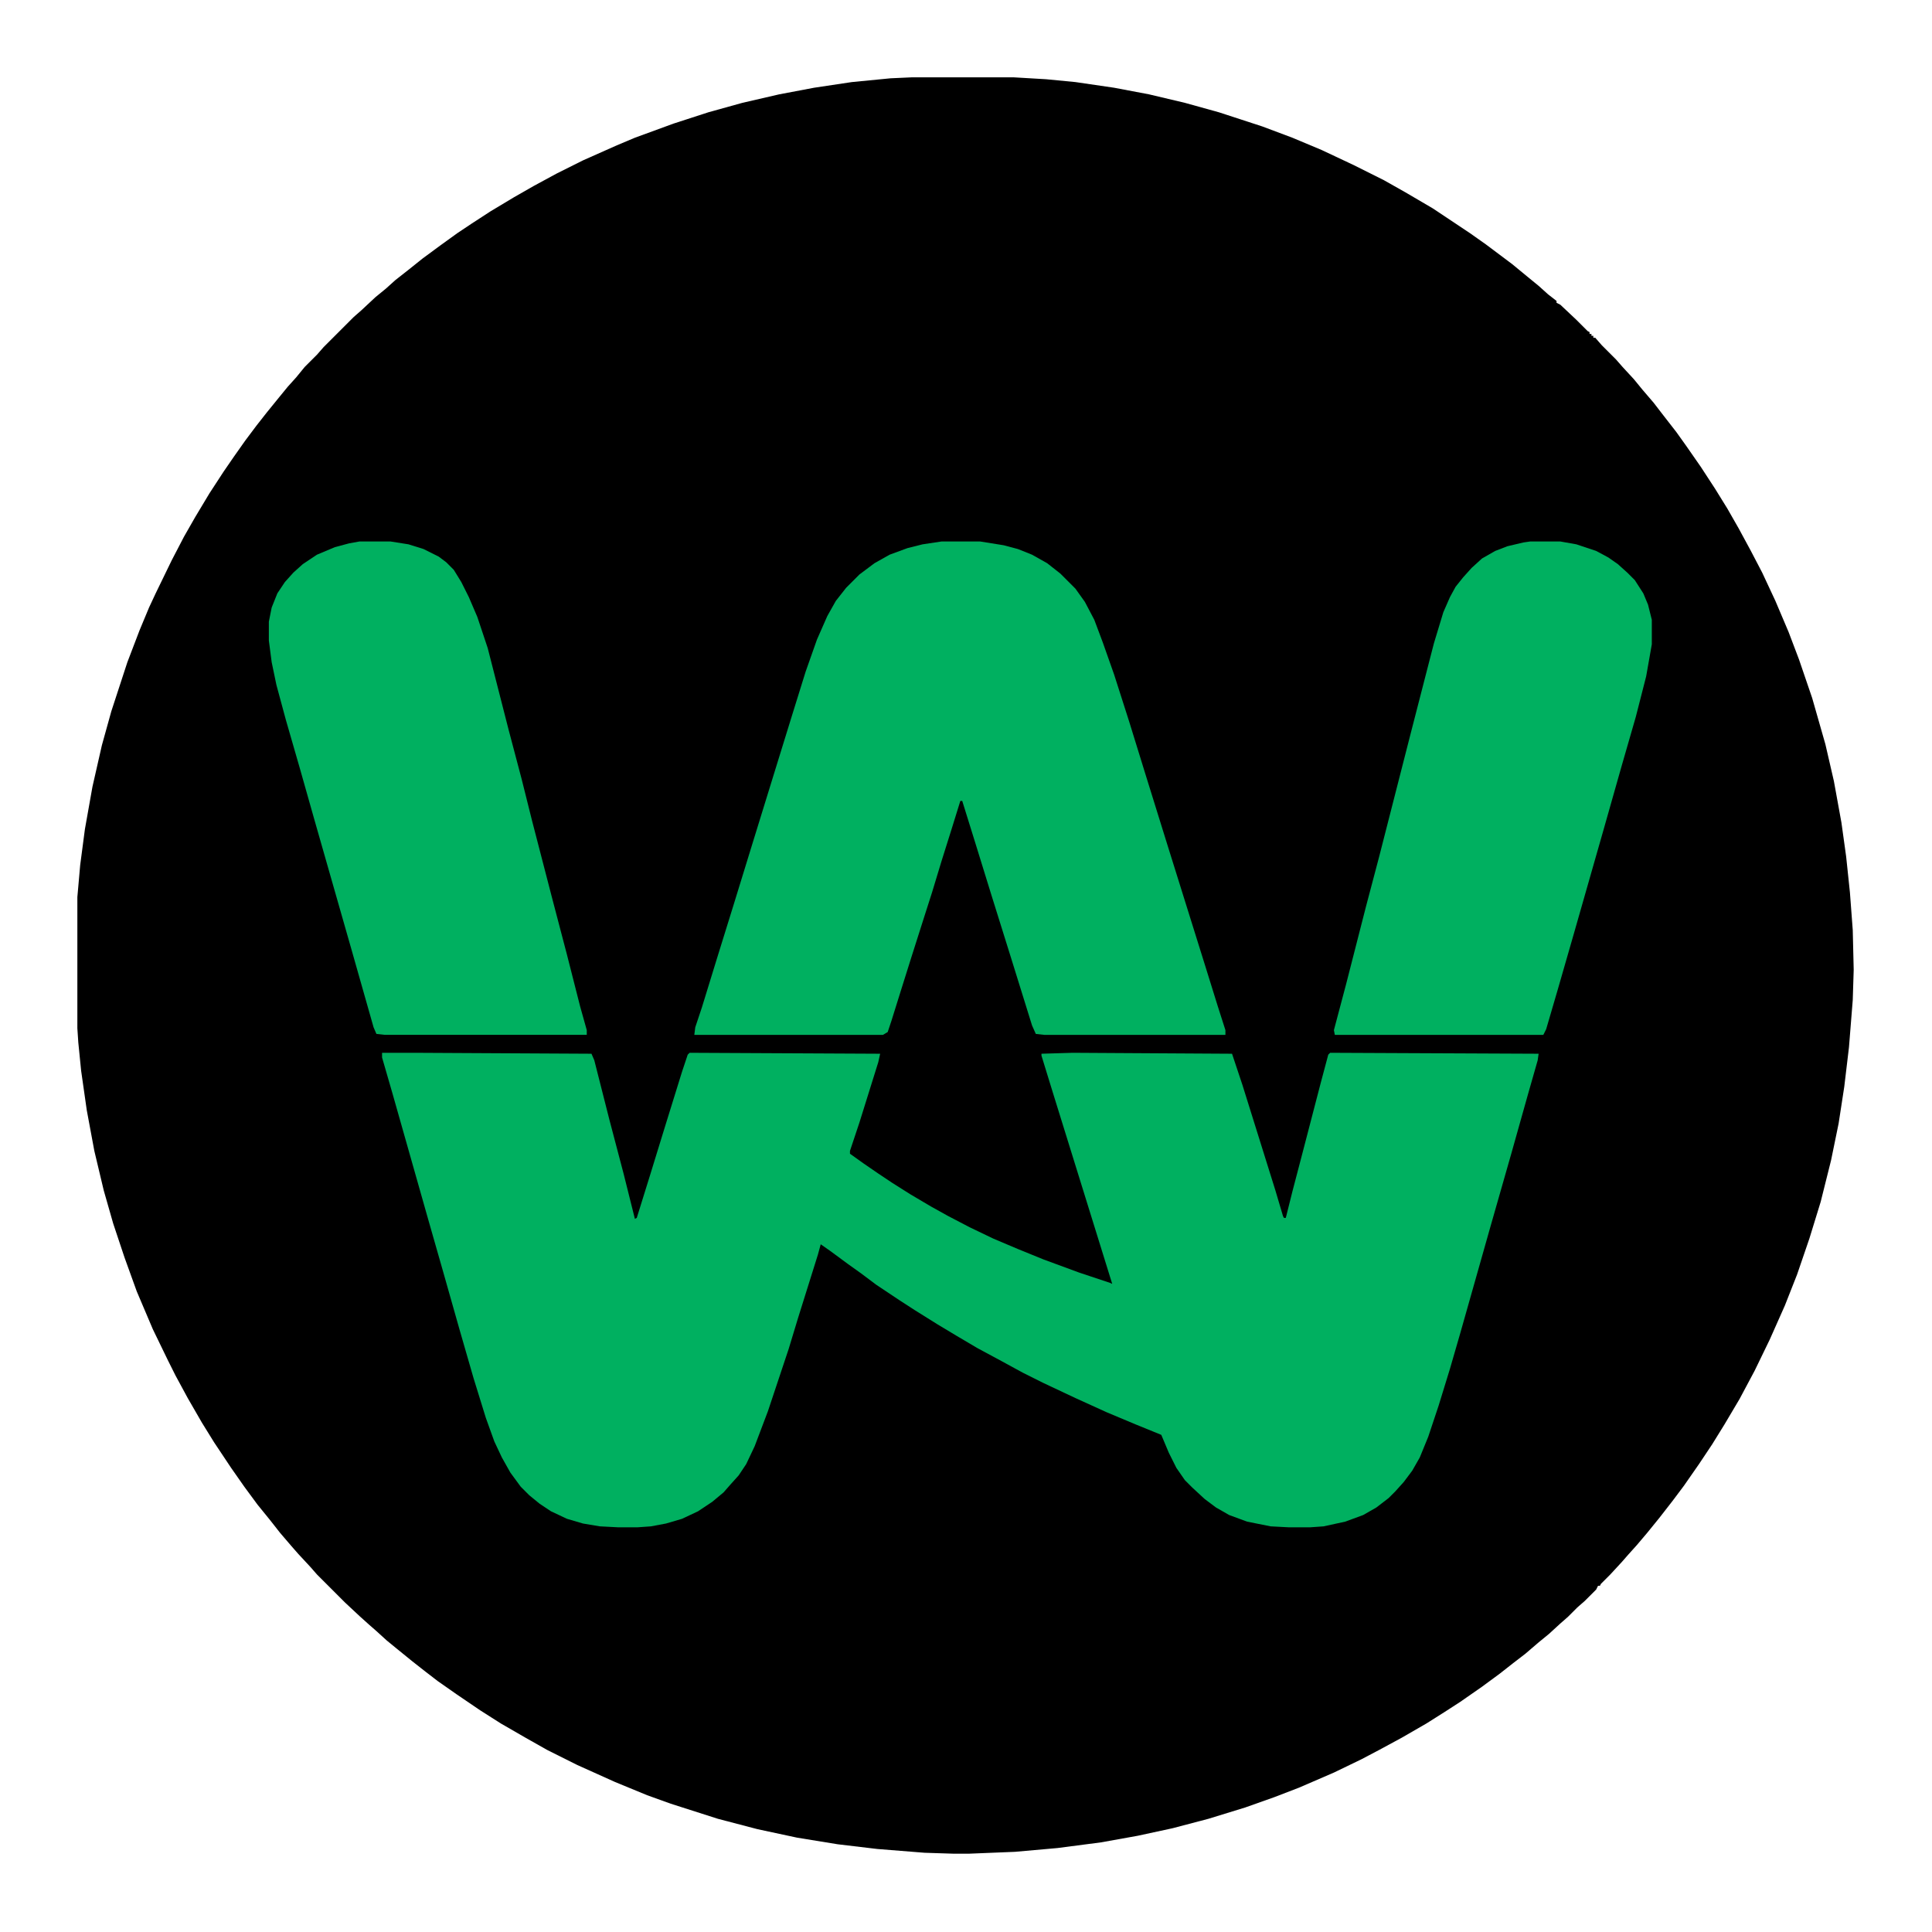
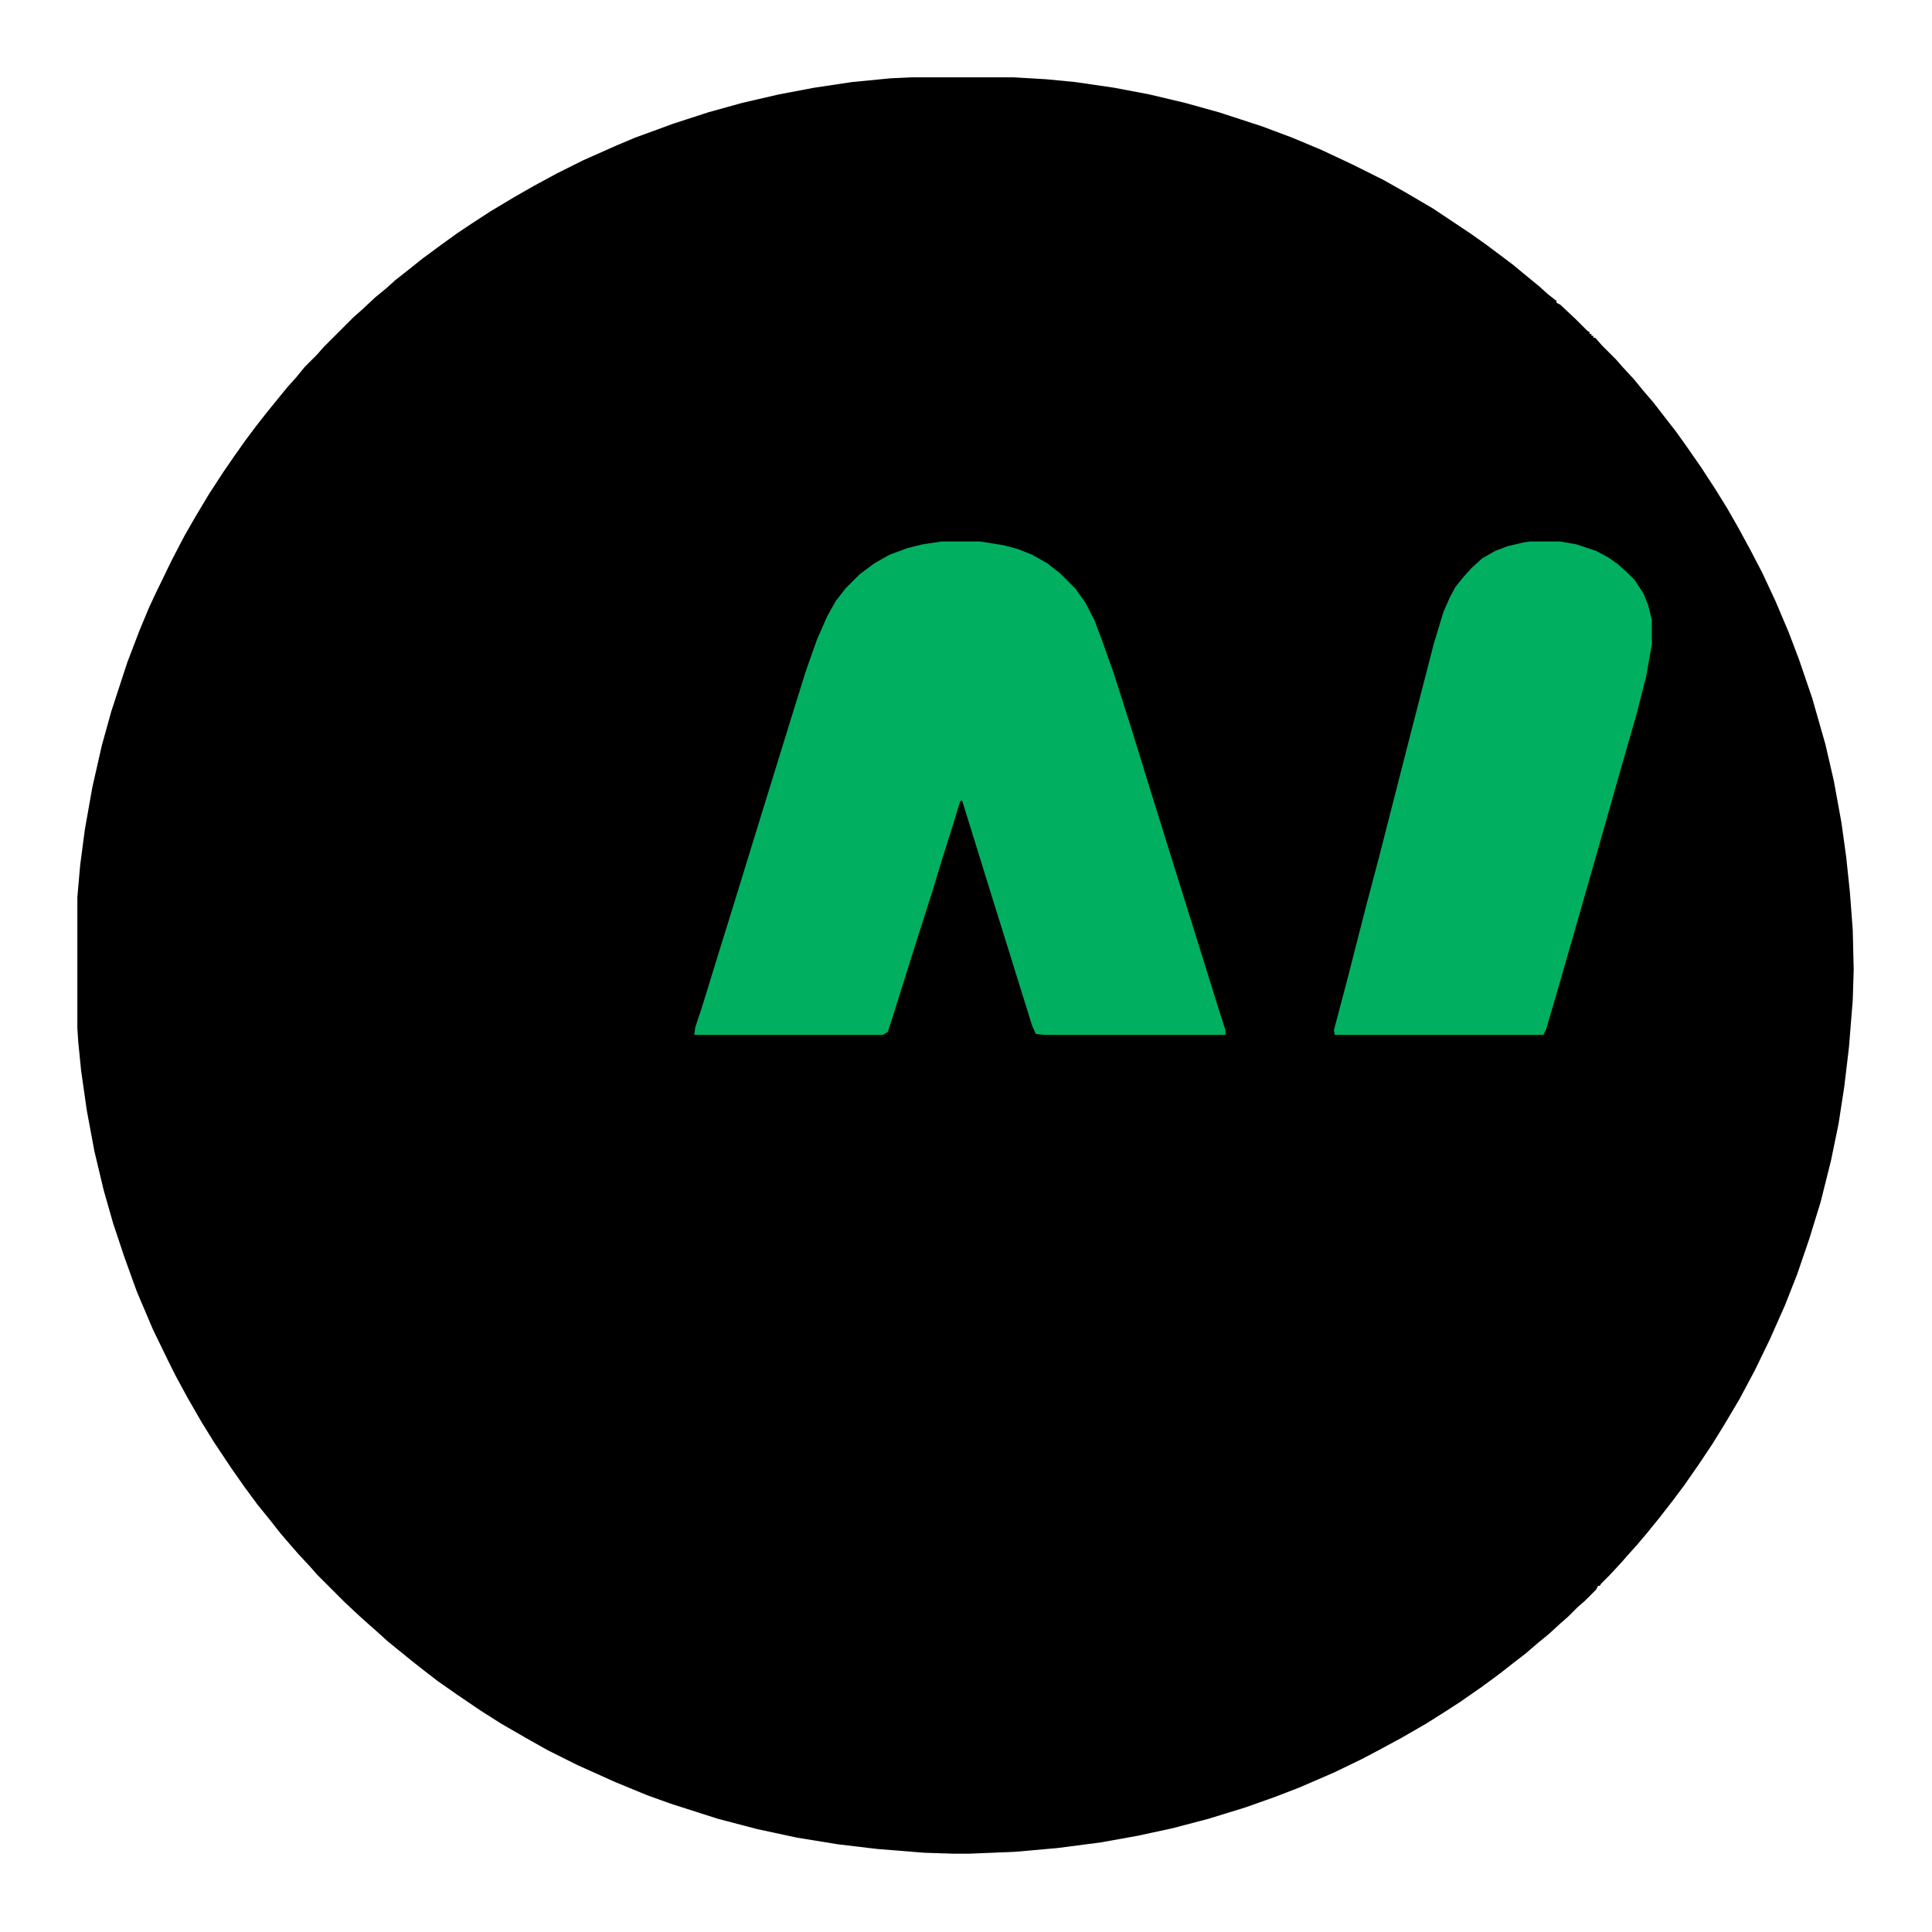
<svg xmlns="http://www.w3.org/2000/svg" version="1.1" viewBox="0 0 2048 2048" width="1280" height="1280">
  <path transform="translate(966,82)" d="m0 0h109l34 2 31 3 41 6 37 7 38 9 36 10 46 15 32 12 31 13 34 16 32 16 23 13 29 17 39 26 17 12 28 21 17 14 11 9 10 9 9 7v2l4 2 17 16 12 12 2 1v2h2v2h2v2h2l7 8 15 15 7 8 12 13 9 11 12 14 10 13 14 18 10 14 16 23 15 23 13 21 12 21 13 24 12 23 14 30 14 33 11 29 14 41 14 49 9 39 8 44 5 36 4 38 3 40 1 42-1 32-4 50-5 42-6 39-8 39-11 44-12 39-13 38-13 33-16 36-16 33-16 30-16 27-13 21-14 21-16 23-12 16-14 18-13 16-11 13-9 10-7 8-12 13-10 10-1 2h-2l-2 4-12 12-8 7-10 10-8 7-12 11-11 9-14 12-13 10-14 11-19 14-23 16-17 11-19 12-26 15-24 13-19 10-29 14-37 16-26 10-31 11-39 12-38 10-37 8-39 7-46 6-45 4-49 2h-16l-31-1-50-4-42-5-43-7-42-9-42-11-50-16-25-9-34-14-40-18-32-16-23-13-26-15-22-14-25-17-20-14-13-10-14-11-16-13-11-9-11-10-8-7-10-9-15-14-30-30-7-8-13-14-7-8-12-14-11-14-13-16-14-19-14-20-18-27-13-21-15-26-13-24-8-16-16-33-17-40-13-36-12-36-10-35-10-42-8-43-6-42-3-30-1-15v-139l3-34 5-38 8-45 10-44 10-36 17-52 13-34 10-24 7-15 17-35 13-25 12-21 15-25 15-23 11-16 12-17 12-16 11-14 13-16 9-11 9-10 9-11 13-13 7-8 32-32 8-7 15-14 11-9 10-9 14-11 15-12 19-14 18-13 15-10 20-13 25-15 21-12 24-13 28-14 36-16 19-8 41-15 37-12 36-10 39-9 37-7 40-6 41-4z" />
-   <path transform="translate(405,1116)" d="m0 0h34l188 1 3 7 16 63 15 57 12 48 2-1 14-45 16-52 18-58 6-18 2-2 202 1-2 9-20 64-10 30v3l14 10 16 11 15 10 19 12 22 13 18 10 23 12 25 12 26 11 27 11 38 14 33 11 2 1-63-203-12-39v-2l33-1 169 1 11 33 35 112 8 27 1 2h2l7-28 11-42 19-73 8-30 2-2 221 1-1 7-10 35-18 64-22 77-15 53-17 60-11 38-12 39-11 33-9 22-8 14-9 12-9 10-7 7-13 10-14 8-19 7-23 5-14 1h-23l-19-1-25-5-19-7-14-8-12-9-13-12-8-8-9-13-8-16-8-19-27-11-31-13-33-15-34-16-22-11-22-12-26-14-22-13-20-12-24-15-17-11-24-16-16-12-14-10-19-14-10-7-3 11-21 67-10 33-22 66-14 37-9 19-8 12-9 10-7 8-12 10-15 10-17 8-17 5-16 3-14 1h-21l-19-1-18-3-17-5-17-8-12-8-11-9-9-9-11-15-9-16-8-17-9-25-13-42-15-52-17-60-16-56-38-134-11-38z" fill="#00B060" />
  <path transform="translate(998,574)" d="m0 0h41l25 4 15 4 15 6 16 9 14 11 16 16 10 14 10 19 9 24 12 34 16 50 17 55 23 74 40 128 14 45 8 25v5h-192l-9-1-4-9-23-74-20-64-17-55-14-45h-2l-9 29-11 35-10 33-8 25-14 44-11 35-10 32-4 12-5 3h-200l1-8 7-21 16-52 18-58 20-65 25-81 17-55 14-45 12-34 11-25 9-16 11-14 14-14 16-12 16-9 19-7 16-4z" fill="#00B060" />
  <path transform="translate(1622,574)" d="m0 0h32l17 3 21 7 13 7 10 7 10 9 8 8 9 14 5 12 4 16v26l-6 34-11 43-15 52-19 67-32 112-17 59-12 41-3 6h-221l-1-5 13-49 21-82 14-53 33-129 17-66 8-31 10-33 7-16 6-11 8-10 9-10 11-10 14-8 13-5 17-4z" fill="#00B060" />
-   <path transform="translate(381,574)" d="m0 0h33l19 3 16 5 16 8 8 6 8 8 8 13 8 16 9 21 11 33 22 86 14 53 11 44 21 81 16 61 14 55 7 25v5h-214l-9-1-3-7-23-81-40-140-15-53-15-52-10-37-5-24-3-23v-20l3-15 6-15 8-12 9-10 10-9 15-10 19-8 15-4z" fill="#00B060" />
</svg>